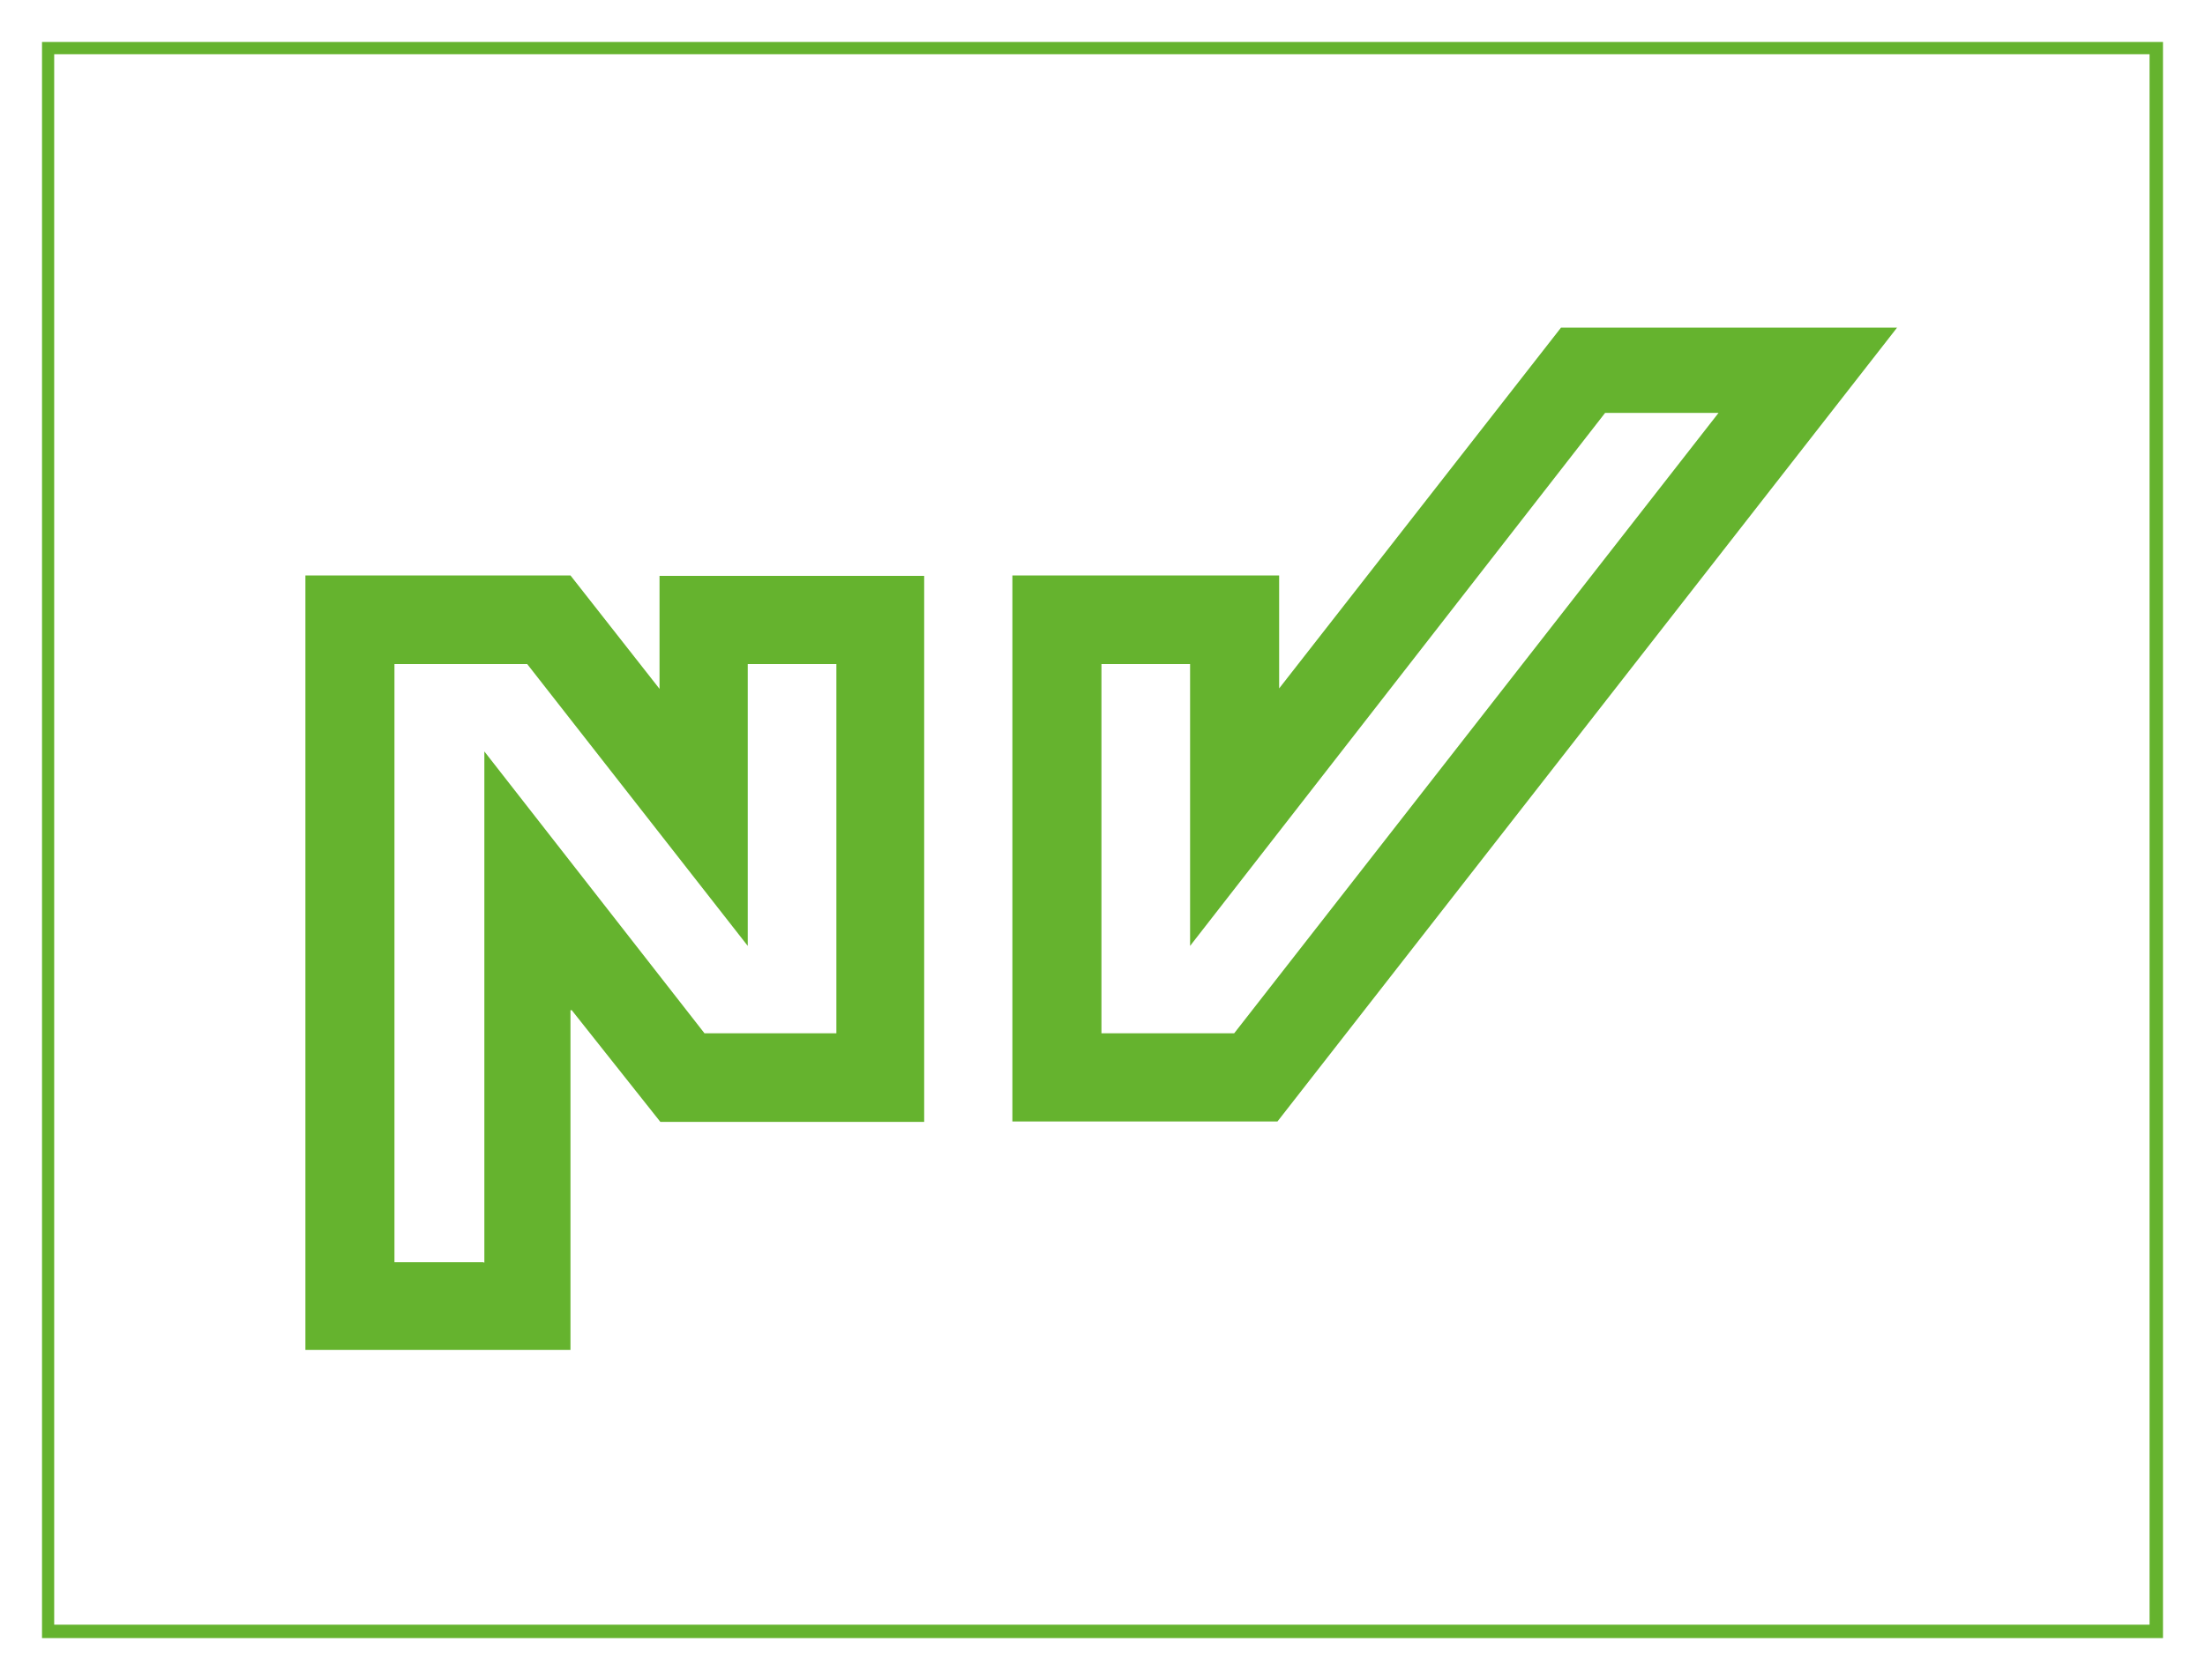
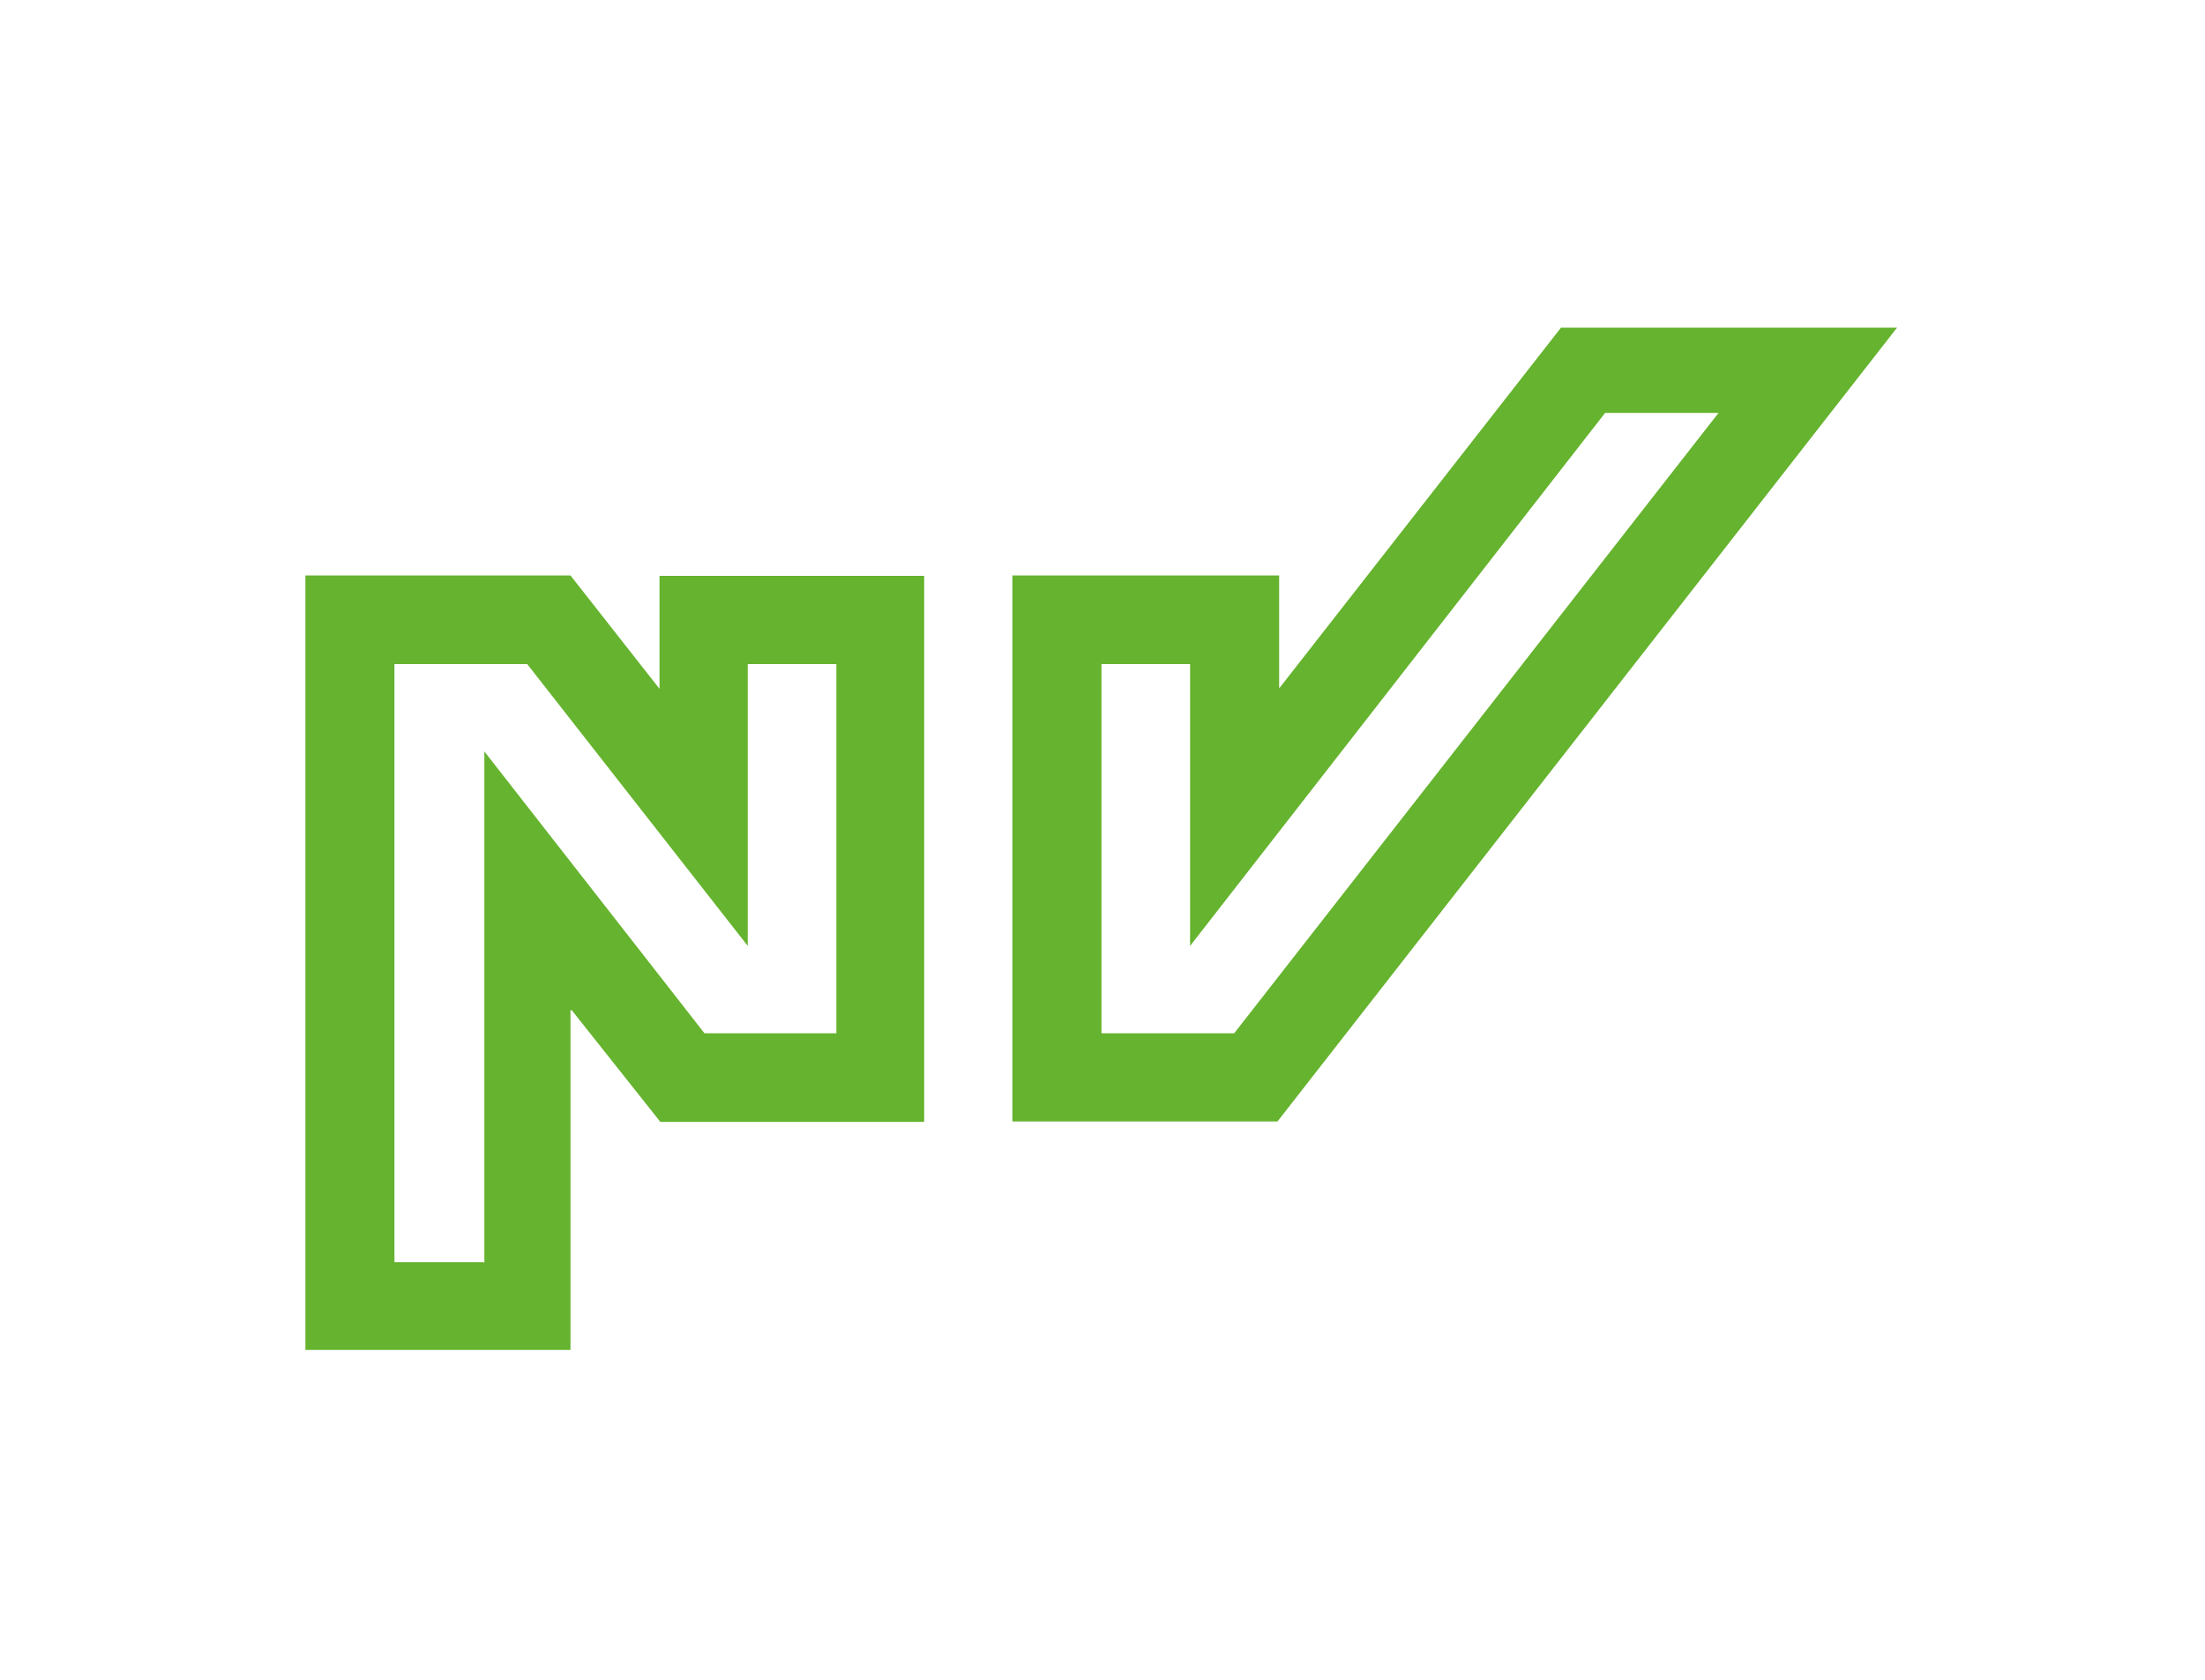
<svg xmlns="http://www.w3.org/2000/svg" id="Ebene_1" data-name="Ebene 1" viewBox="0 0 52.49 40">
  <defs>
    <style>.cls-1{fill:#65b32e}</style>
  </defs>
  <path class="cls-1" d="m13.61 24.05 2.11 2.66H22v-13h-6.3v2.69l-2.12-2.7H7.27v18.44h6.31v-8.09Zm-2.11 6H9.39V15.81h3.16l5.25 6.71v-6.71h2.11v8.79h-3.14l-5.24-6.71v12.17ZM45.16 7.8h-8l-6.71 8.59V13.7H24.1v13h6.31ZM26.22 24.6v-8.79h2.11v6.71l9.88-12.69h2.7L29.38 24.6Z" />
-   <path class="cls-1" d="M1 1v38h50.49V1Zm50.17 37.68H1.29V1.29h49.88Z" />
</svg>